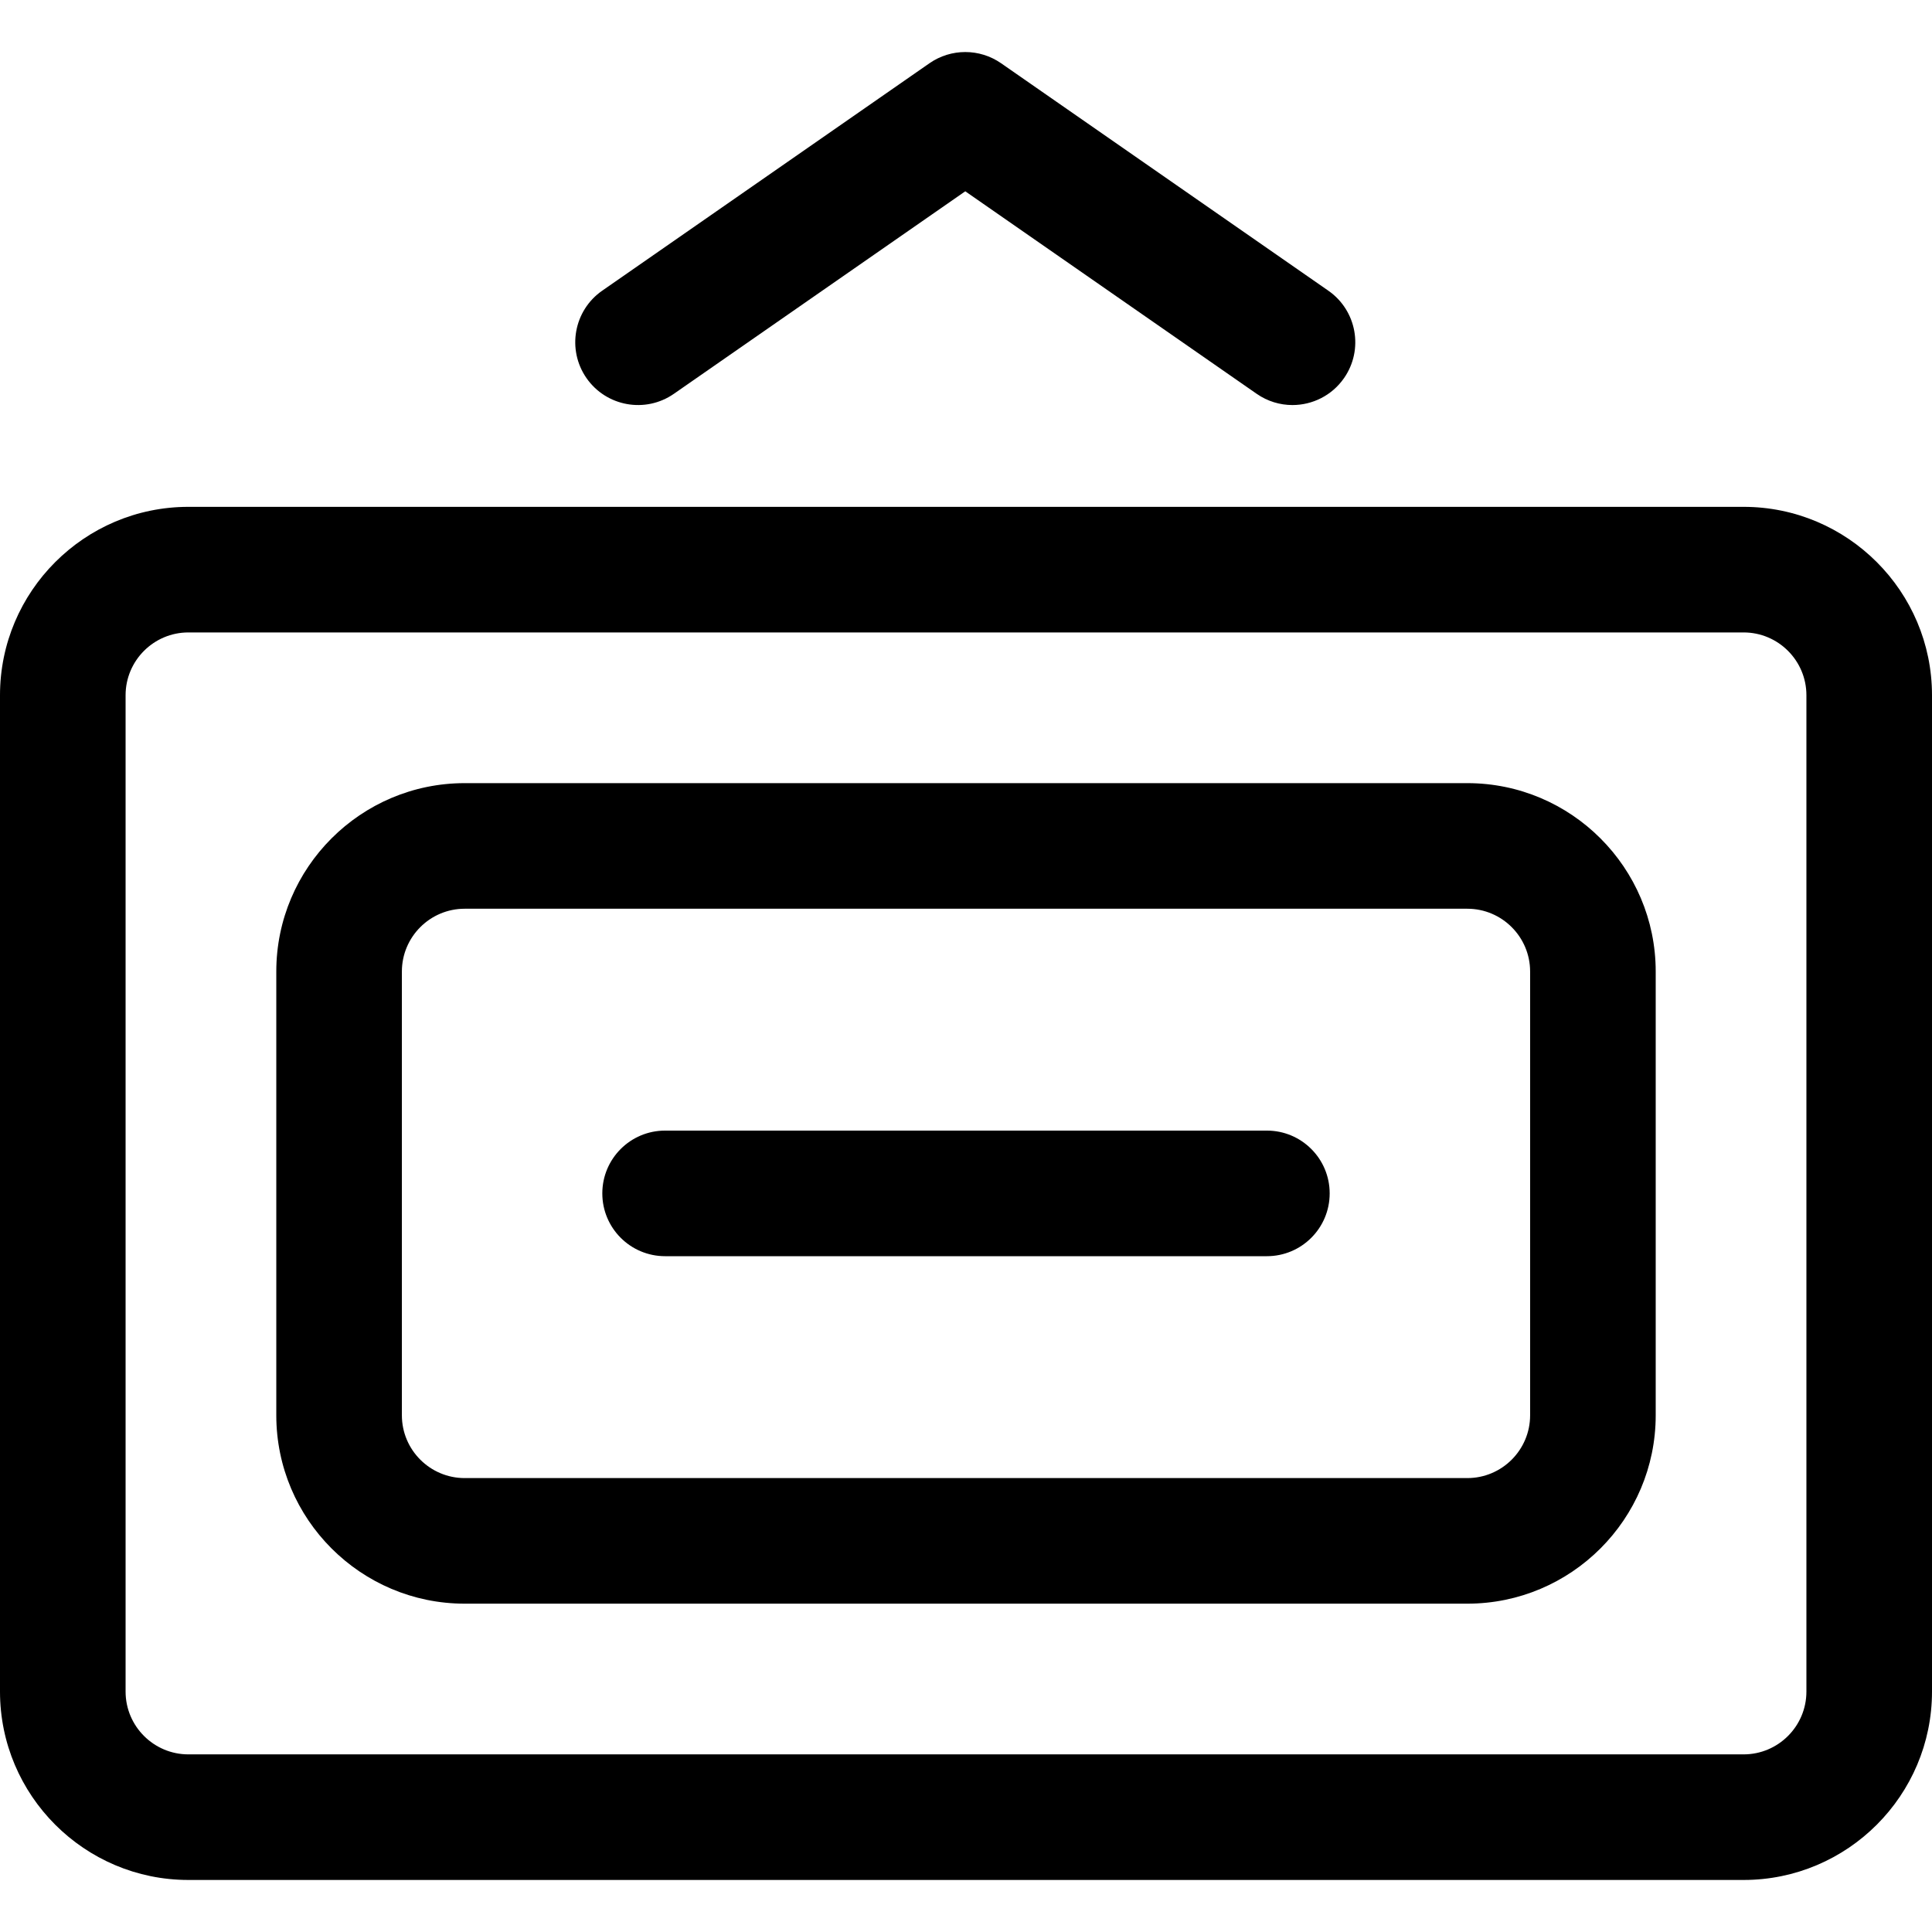
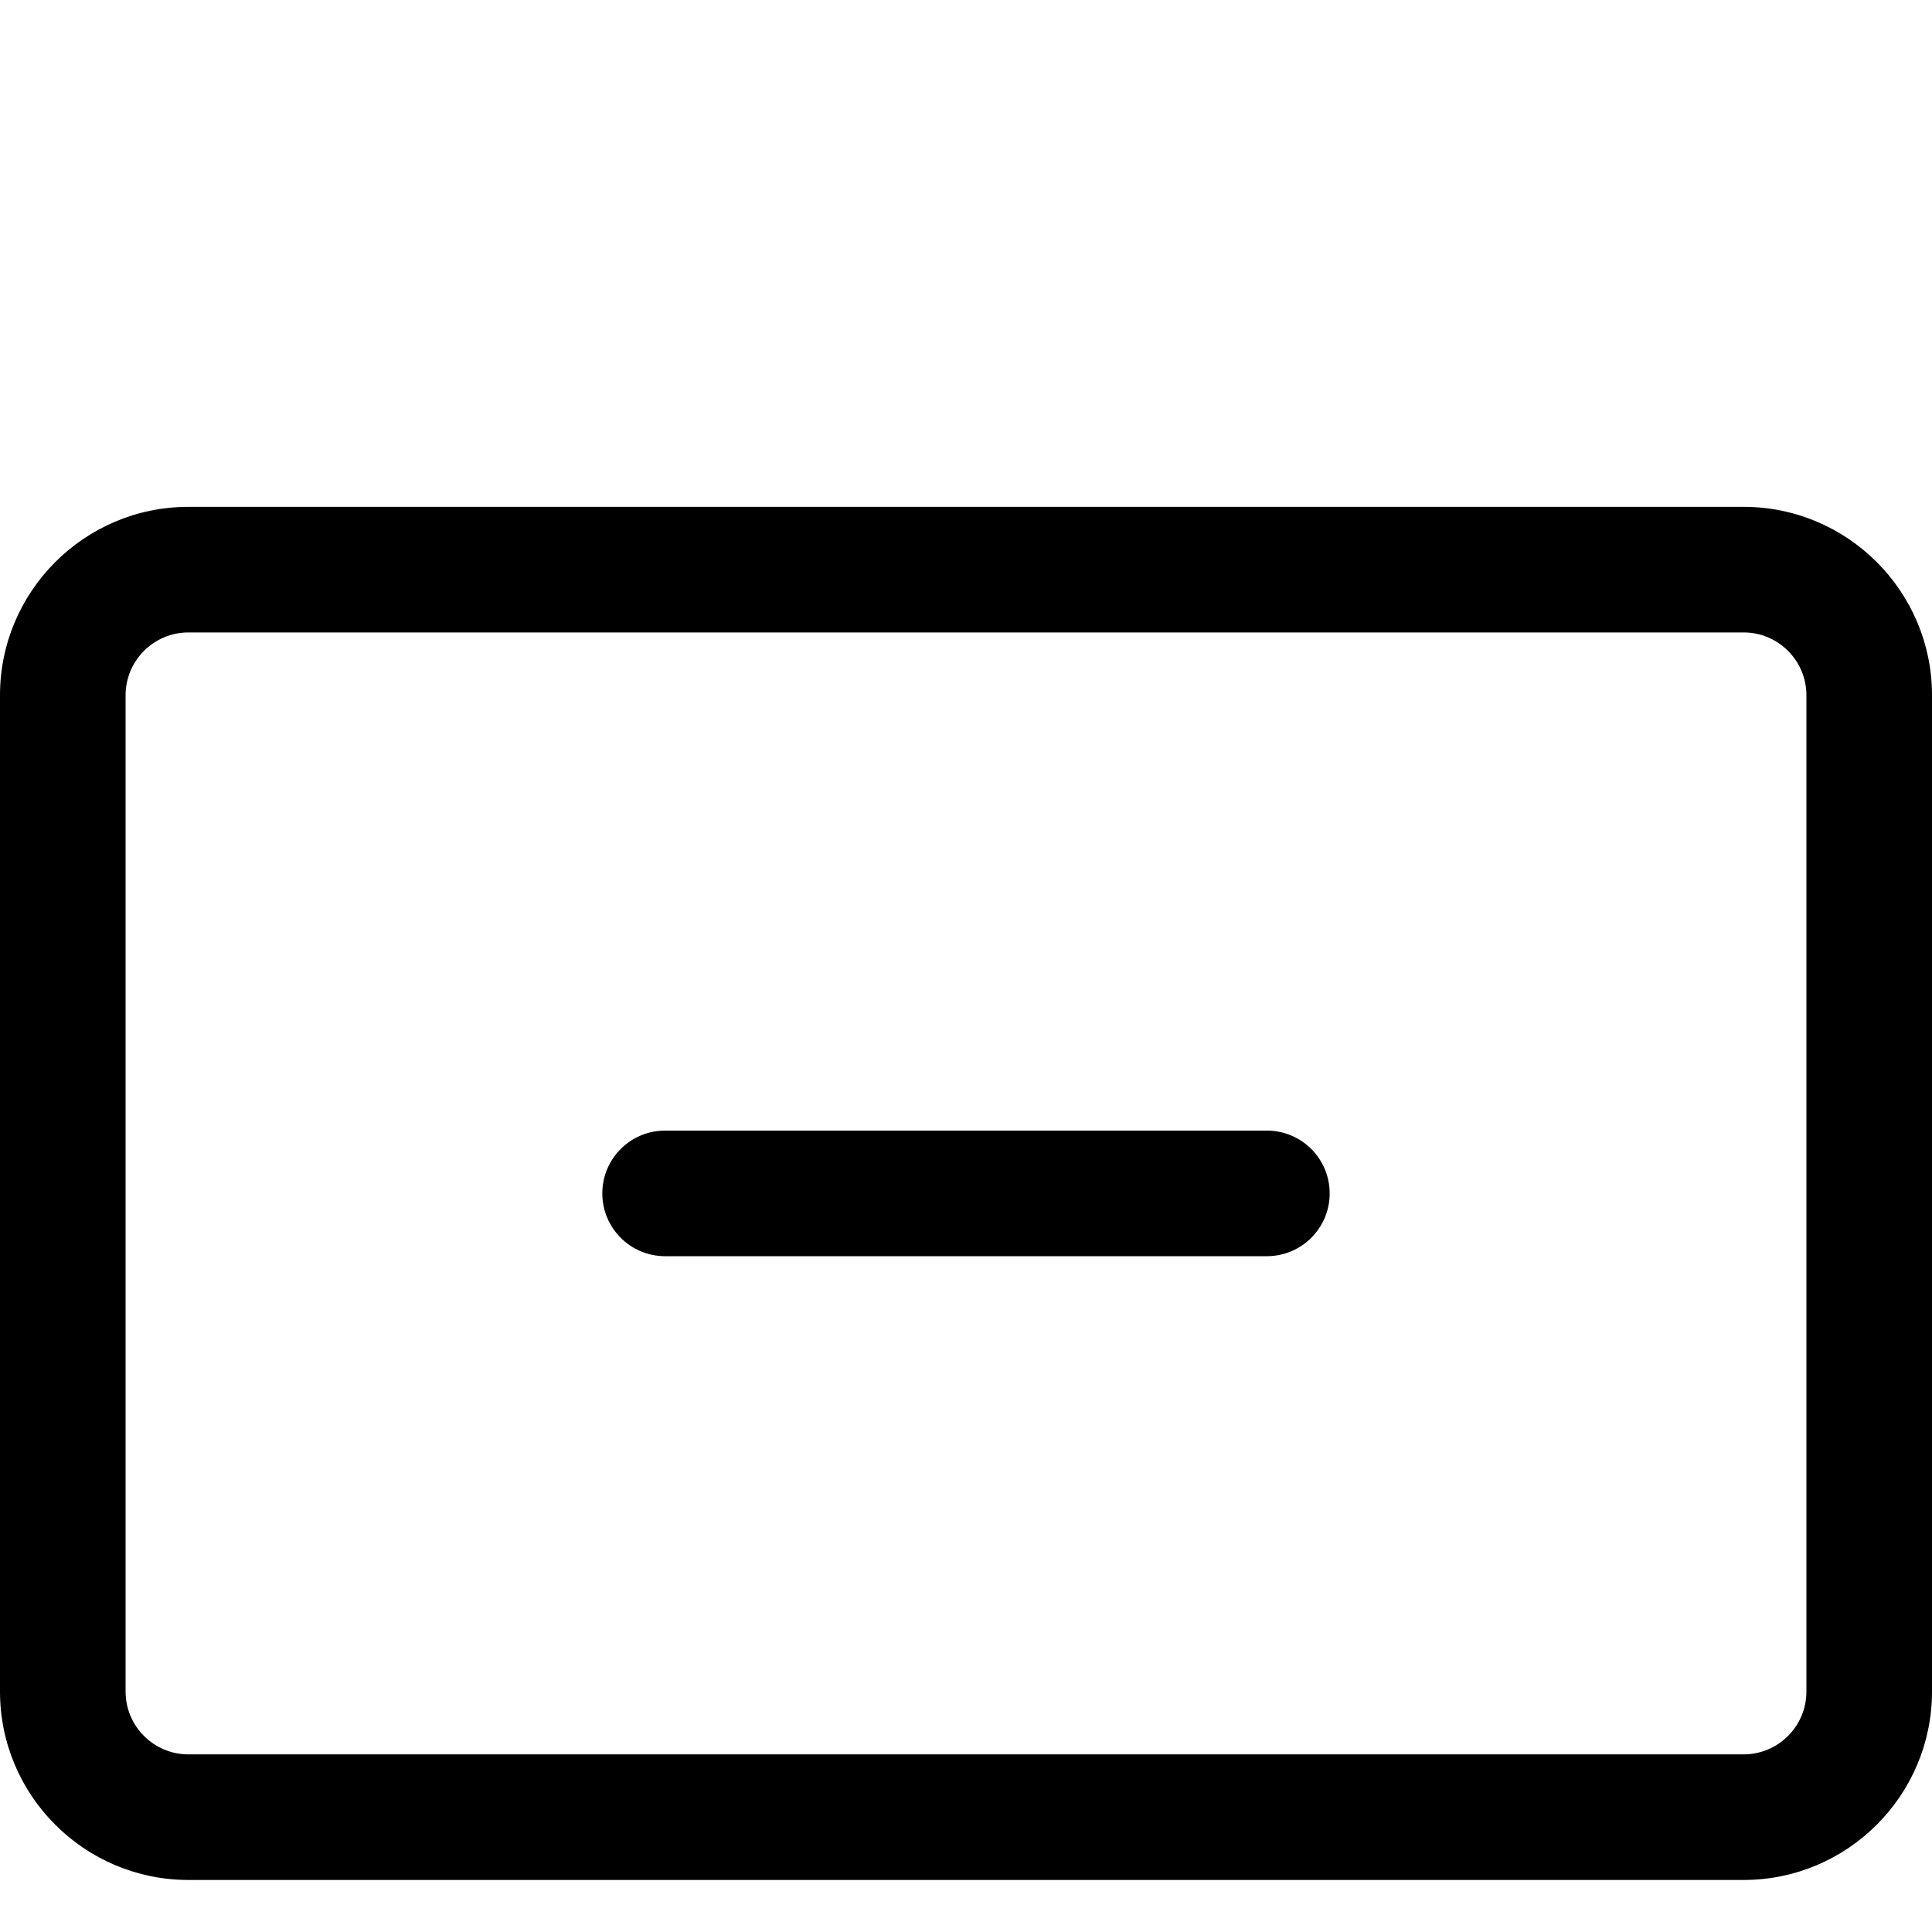
<svg xmlns="http://www.w3.org/2000/svg" fill="#000000" height="800px" width="800px" version="1.1" id="Capa_1" viewBox="0 0 230.754 230.754" xml:space="preserve">
  <g>
    <path d="M208.254,60.537H22.5c-12.406,0-22.5,10.094-22.5,22.5v119.002c0,12.406,10.094,22.5,22.5,22.5h185.754   c12.406,0,22.5-10.094,22.5-22.5V83.037C230.754,70.631,220.66,60.537,208.254,60.537z M215.754,202.039c0,4.136-3.364,7.5-7.5,7.5   H22.5c-4.136,0-7.5-3.364-7.5-7.5V83.037c0-4.136,3.364-7.5,7.5-7.5h185.754c4.136,0,7.5,3.364,7.5,7.5V202.039z" />
-     <path d="M175.254,93.537H55.5c-12.406,0-22.5,10.094-22.5,22.5v53.002c0,12.406,10.094,22.5,22.5,22.5h119.754   c12.406,0,22.5-10.094,22.5-22.5v-53.002C197.754,103.631,187.66,93.537,175.254,93.537z M182.754,169.039   c0,4.136-3.364,7.5-7.5,7.5H55.5c-4.136,0-7.5-3.364-7.5-7.5v-53.002c0-4.136,3.364-7.5,7.5-7.5h119.754c4.136,0,7.5,3.364,7.5,7.5   V169.039z" />
-     <path d="M80.487,47.036l34.804-24.188l34.802,24.187c1.305,0.907,2.797,1.343,4.273,1.343c2.374,0,4.708-1.124,6.165-3.221   c2.364-3.401,1.523-8.075-1.878-10.438L119.571,7.557c-2.574-1.789-5.988-1.788-8.56-0.001L71.927,34.718   c-3.401,2.364-4.242,7.038-1.879,10.44C72.413,48.558,77.086,49.399,80.487,47.036z" />
    <path d="M151.314,135.037H79.439c-4.143,0-7.5,3.357-7.5,7.5c0,4.142,3.357,7.5,7.5,7.5h71.875c4.143,0,7.5-3.358,7.5-7.5   C158.814,138.394,155.457,135.037,151.314,135.037z" />
  </g>
</svg>